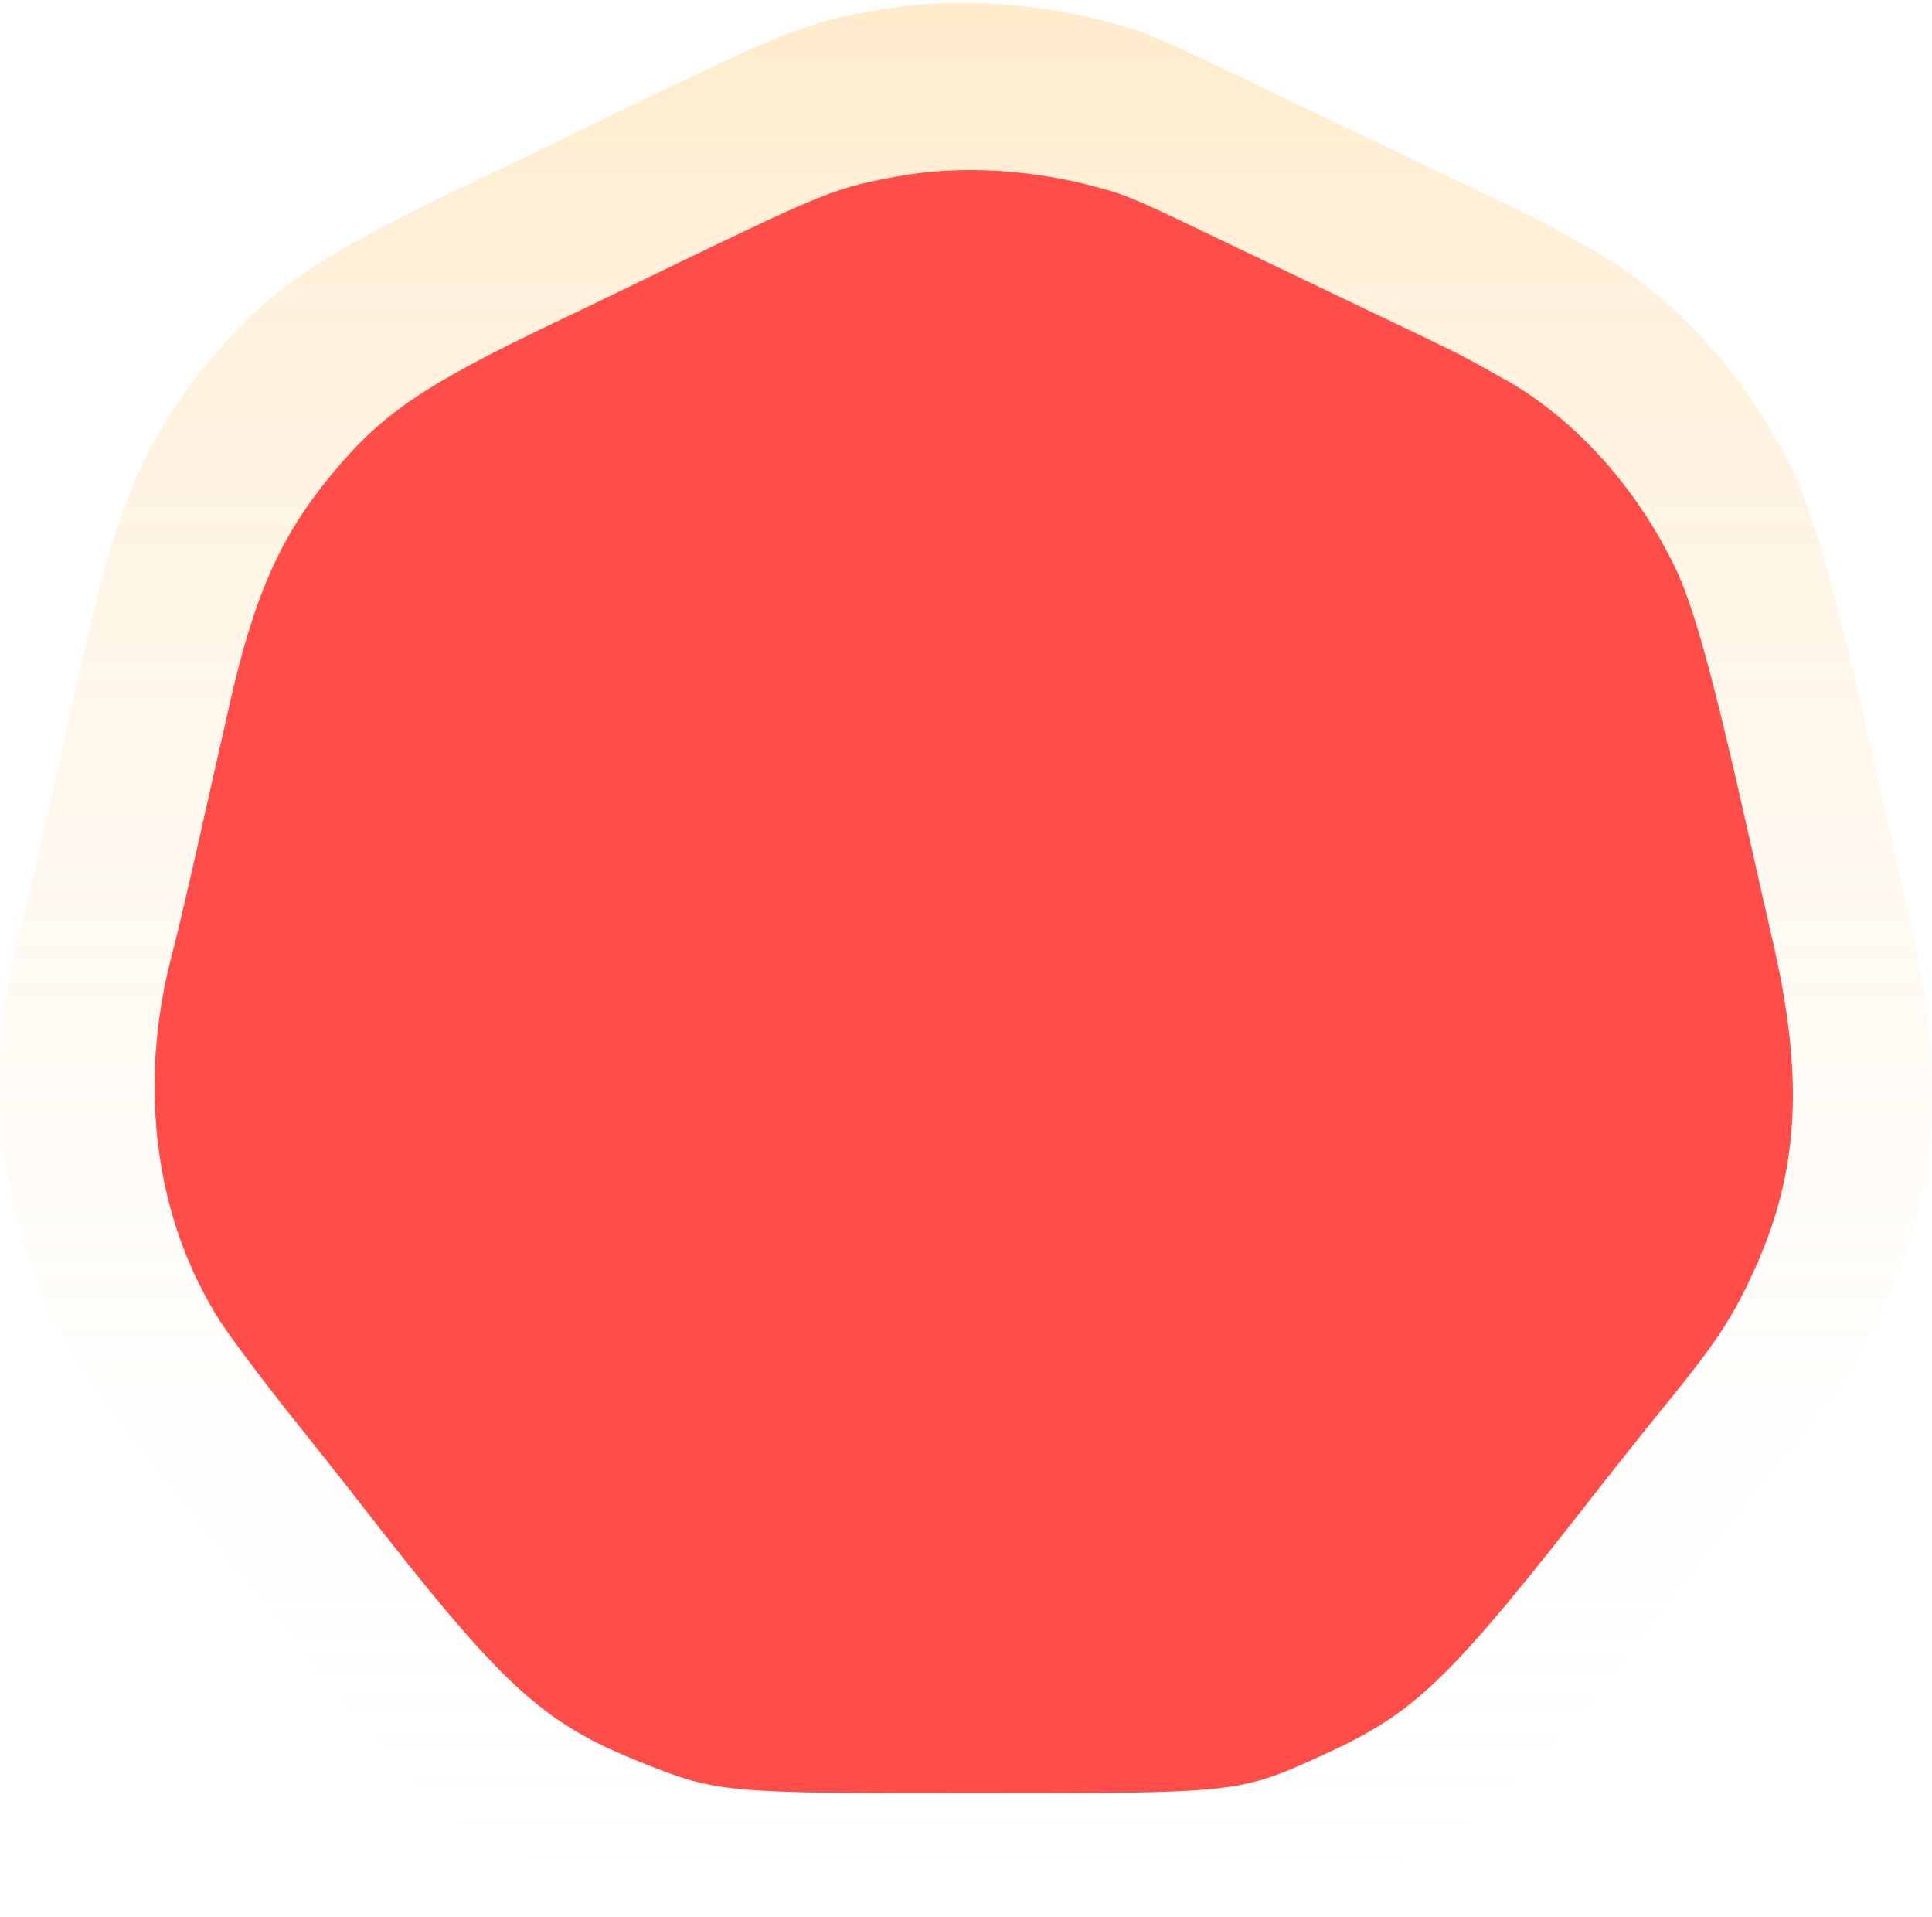
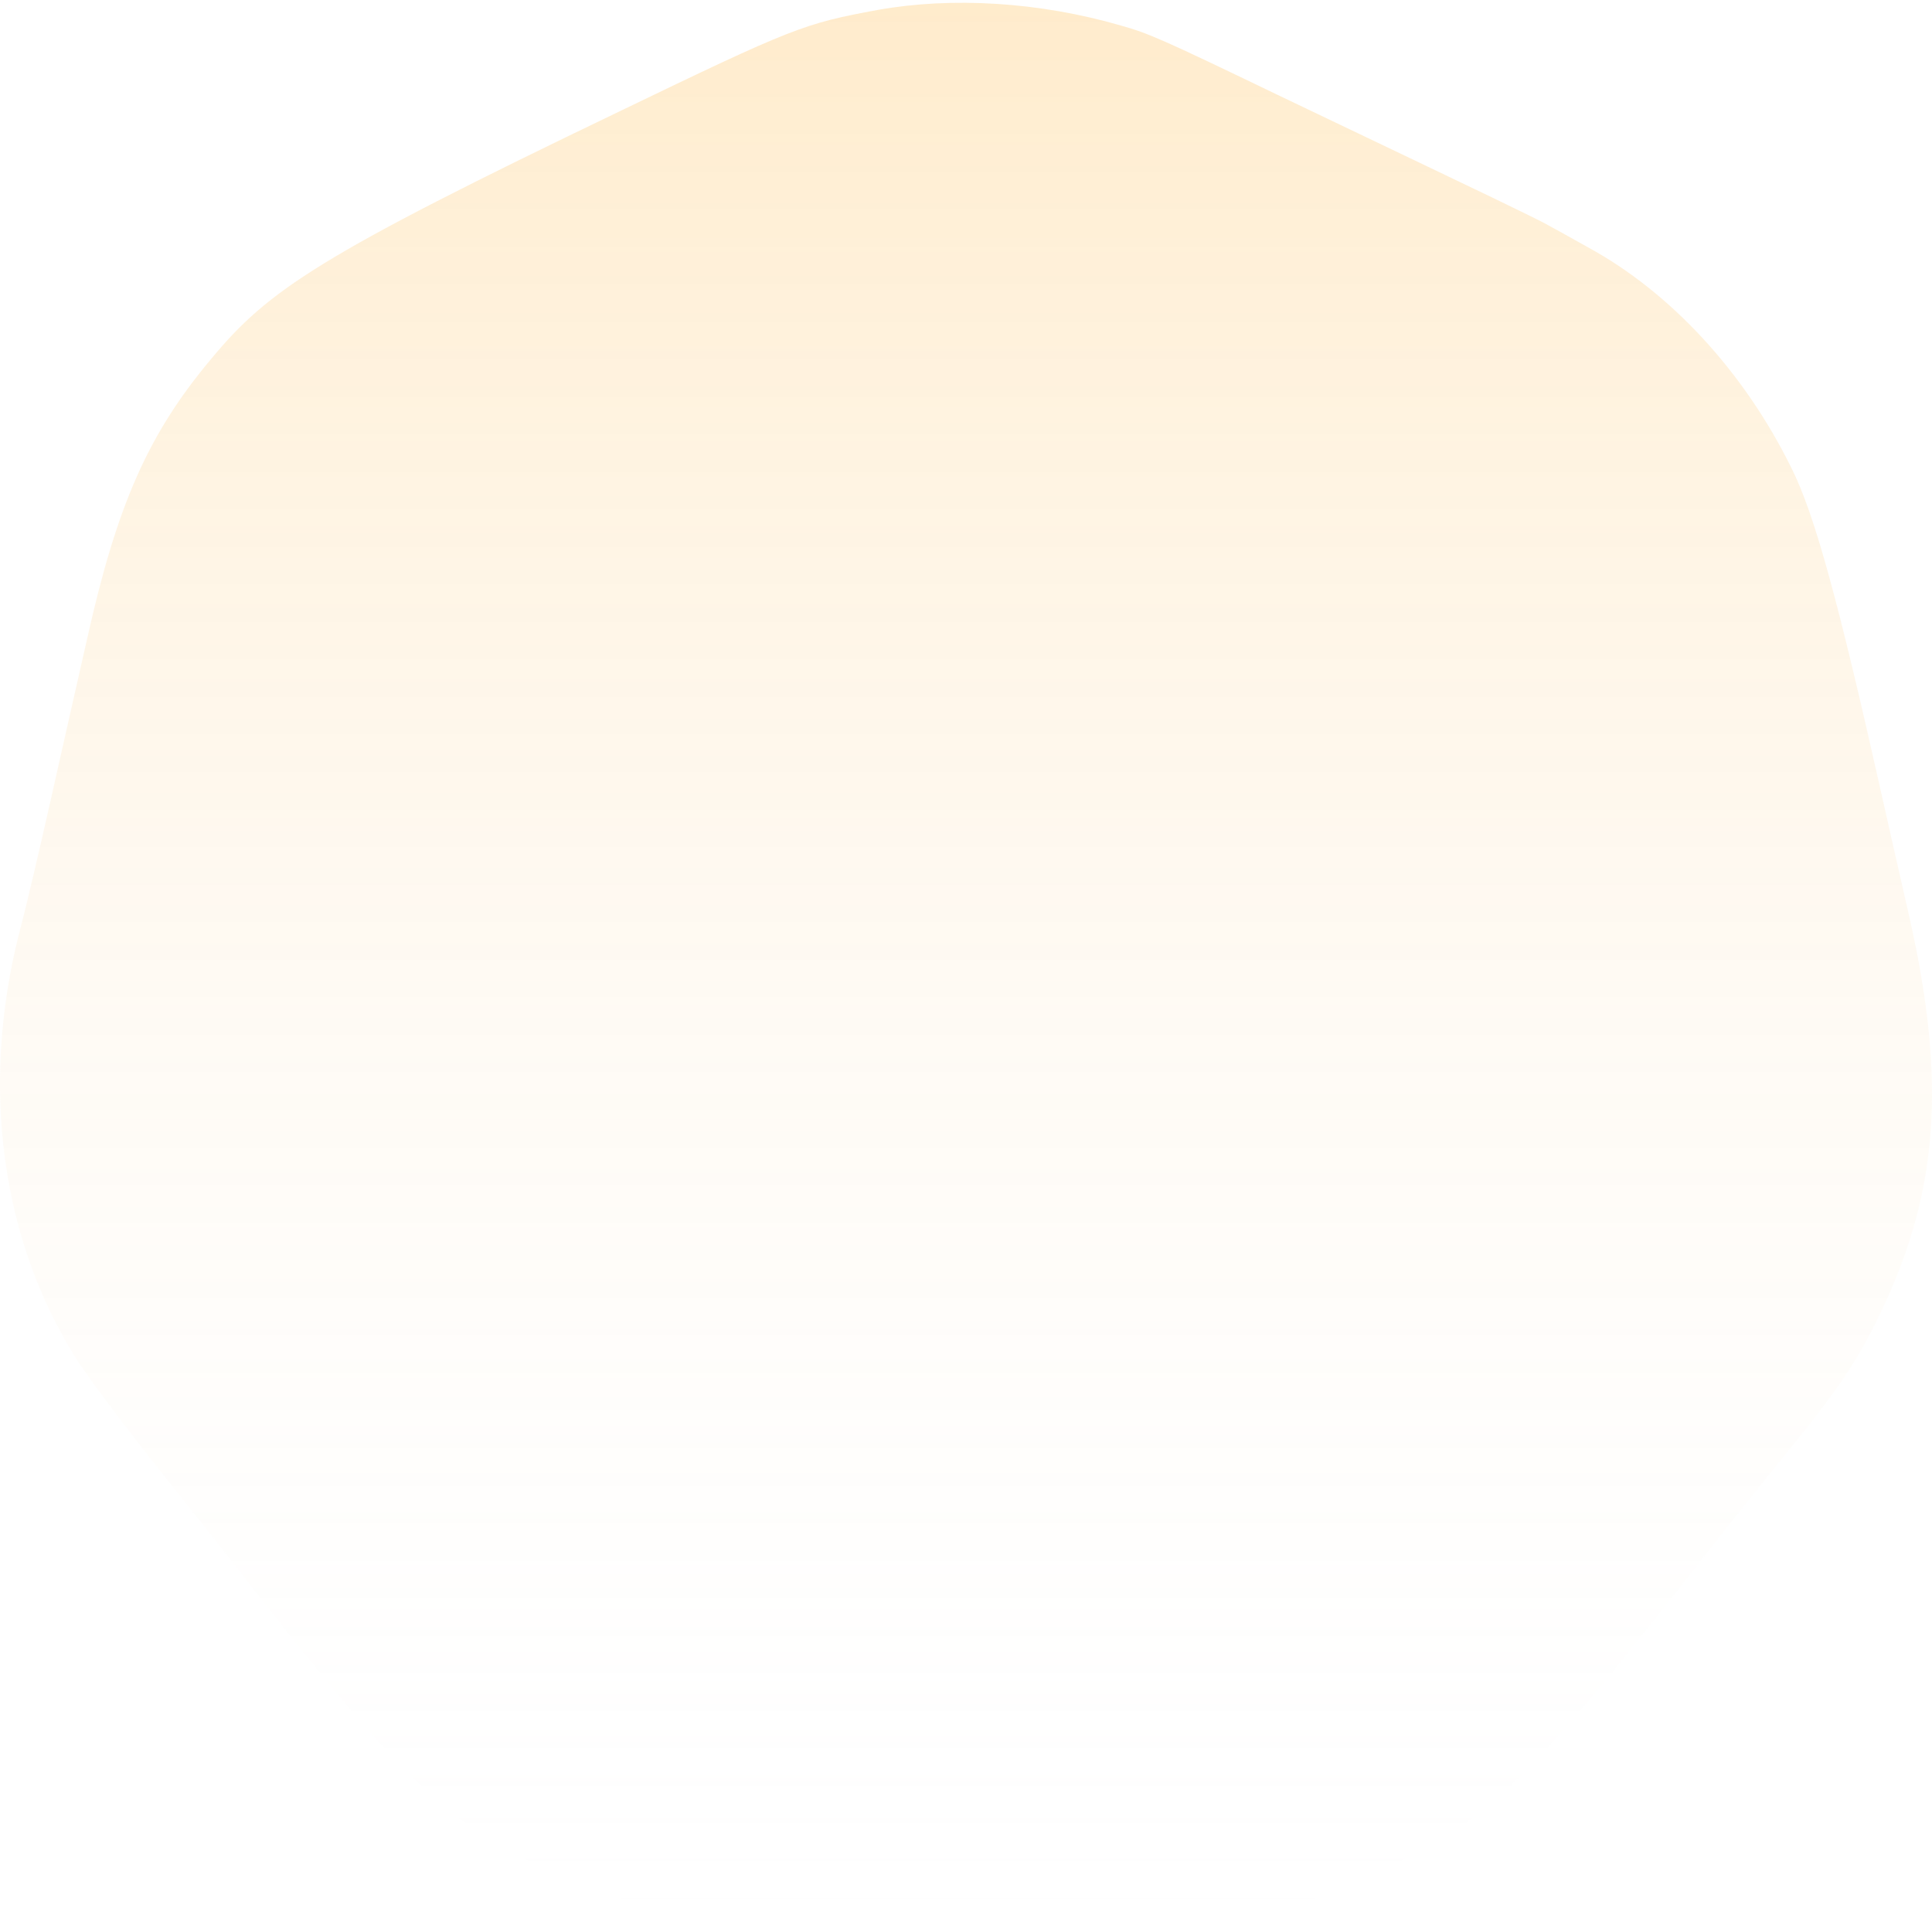
<svg xmlns="http://www.w3.org/2000/svg" width="125" height="124" viewBox="0 0 125 124" fill="none">
-   <path d="M56.809 0.639C52.003 1.523 51.321 1.785 40.052 7.218C37.812 8.298 33.46 10.426 30.342 11.899C20.632 16.546 17.385 18.739 13.683 23.191C9.591 28.067 7.578 32.617 5.629 41.356C4.947 44.334 3.875 49.113 3.226 51.993C2.576 54.874 1.7 58.638 1.245 60.34C-1.288 70.29 0.076 80.305 5.044 88.062C5.889 89.339 8.357 92.645 10.565 95.394C12.774 98.176 15.014 100.991 15.534 101.678C26.51 115.818 29.498 118.6 37.13 121.644C42.943 123.968 43.43 124.001 62.785 124.001C82.335 124.001 82.789 123.968 88.765 121.251C96.266 117.88 98.572 115.654 110.75 100.042C112.244 98.144 114.355 95.492 115.491 94.118C118.934 89.863 120.265 87.931 121.791 84.659C125.429 76.967 125.916 69.864 123.545 59.358C123.026 57.099 122.214 53.499 121.727 51.339C118.934 38.868 117.407 33.272 115.914 30.293C112.861 24.074 108.087 18.903 102.729 15.99C101.56 15.335 100.391 14.681 100.131 14.55C99.871 14.386 98.247 13.601 96.559 12.782C93.571 11.342 90.388 9.836 82.594 6.105C75.125 2.505 74.281 2.145 72.527 1.654C67.234 0.116 61.583 -0.212 56.809 0.639Z" fill="url(#paint0_linear_388_7027)" />
-   <path d="M58.174 11.39C54.099 12.139 53.52 12.361 43.964 16.968C42.064 17.884 38.374 19.689 35.73 20.938C27.496 24.879 24.742 26.738 21.603 30.513C18.133 34.649 16.426 38.507 14.773 45.917C14.195 48.443 13.286 52.495 12.736 54.938C12.185 57.38 11.441 60.572 11.056 62.016C8.908 70.453 10.064 78.947 14.278 85.525C14.994 86.607 17.087 89.41 18.959 91.742C20.832 94.101 22.732 96.488 23.173 97.071C32.481 109.061 35.014 111.42 41.486 114.002C46.415 115.972 46.828 116 63.242 116C79.82 116 80.205 115.972 85.272 113.669C91.634 110.81 93.589 108.922 103.916 95.683C105.183 94.073 106.973 91.825 107.937 90.659C110.856 87.051 111.985 85.413 113.279 82.638C116.364 76.115 116.777 70.093 114.766 61.183C114.326 59.268 113.637 56.215 113.224 54.383C110.856 43.808 109.561 39.062 108.295 36.536C105.706 31.263 101.658 26.877 97.114 24.407C96.123 23.852 95.131 23.297 94.911 23.186C94.691 23.047 93.314 22.381 91.882 21.687C89.348 20.466 86.649 19.189 80.04 16.025C73.706 12.972 72.99 12.666 71.503 12.25C67.014 10.946 62.222 10.668 58.174 11.39Z" fill="#FF4D4A" />
+   <path d="M56.809 0.639C52.003 1.523 51.321 1.785 40.052 7.218C20.632 16.546 17.385 18.739 13.683 23.191C9.591 28.067 7.578 32.617 5.629 41.356C4.947 44.334 3.875 49.113 3.226 51.993C2.576 54.874 1.7 58.638 1.245 60.34C-1.288 70.29 0.076 80.305 5.044 88.062C5.889 89.339 8.357 92.645 10.565 95.394C12.774 98.176 15.014 100.991 15.534 101.678C26.51 115.818 29.498 118.6 37.13 121.644C42.943 123.968 43.43 124.001 62.785 124.001C82.335 124.001 82.789 123.968 88.765 121.251C96.266 117.88 98.572 115.654 110.75 100.042C112.244 98.144 114.355 95.492 115.491 94.118C118.934 89.863 120.265 87.931 121.791 84.659C125.429 76.967 125.916 69.864 123.545 59.358C123.026 57.099 122.214 53.499 121.727 51.339C118.934 38.868 117.407 33.272 115.914 30.293C112.861 24.074 108.087 18.903 102.729 15.99C101.56 15.335 100.391 14.681 100.131 14.55C99.871 14.386 98.247 13.601 96.559 12.782C93.571 11.342 90.388 9.836 82.594 6.105C75.125 2.505 74.281 2.145 72.527 1.654C67.234 0.116 61.583 -0.212 56.809 0.639Z" fill="url(#paint0_linear_388_7027)" />
  <defs>
    <linearGradient id="paint0_linear_388_7027" x1="62.5" y1="0.18" x2="62.5" y2="124" gradientUnits="userSpaceOnUse">
      <stop stop-color="#FF9E00" stop-opacity="0.2" />
      <stop offset="1" stop-color="#F6F7FF" stop-opacity="0" />
    </linearGradient>
  </defs>
</svg>